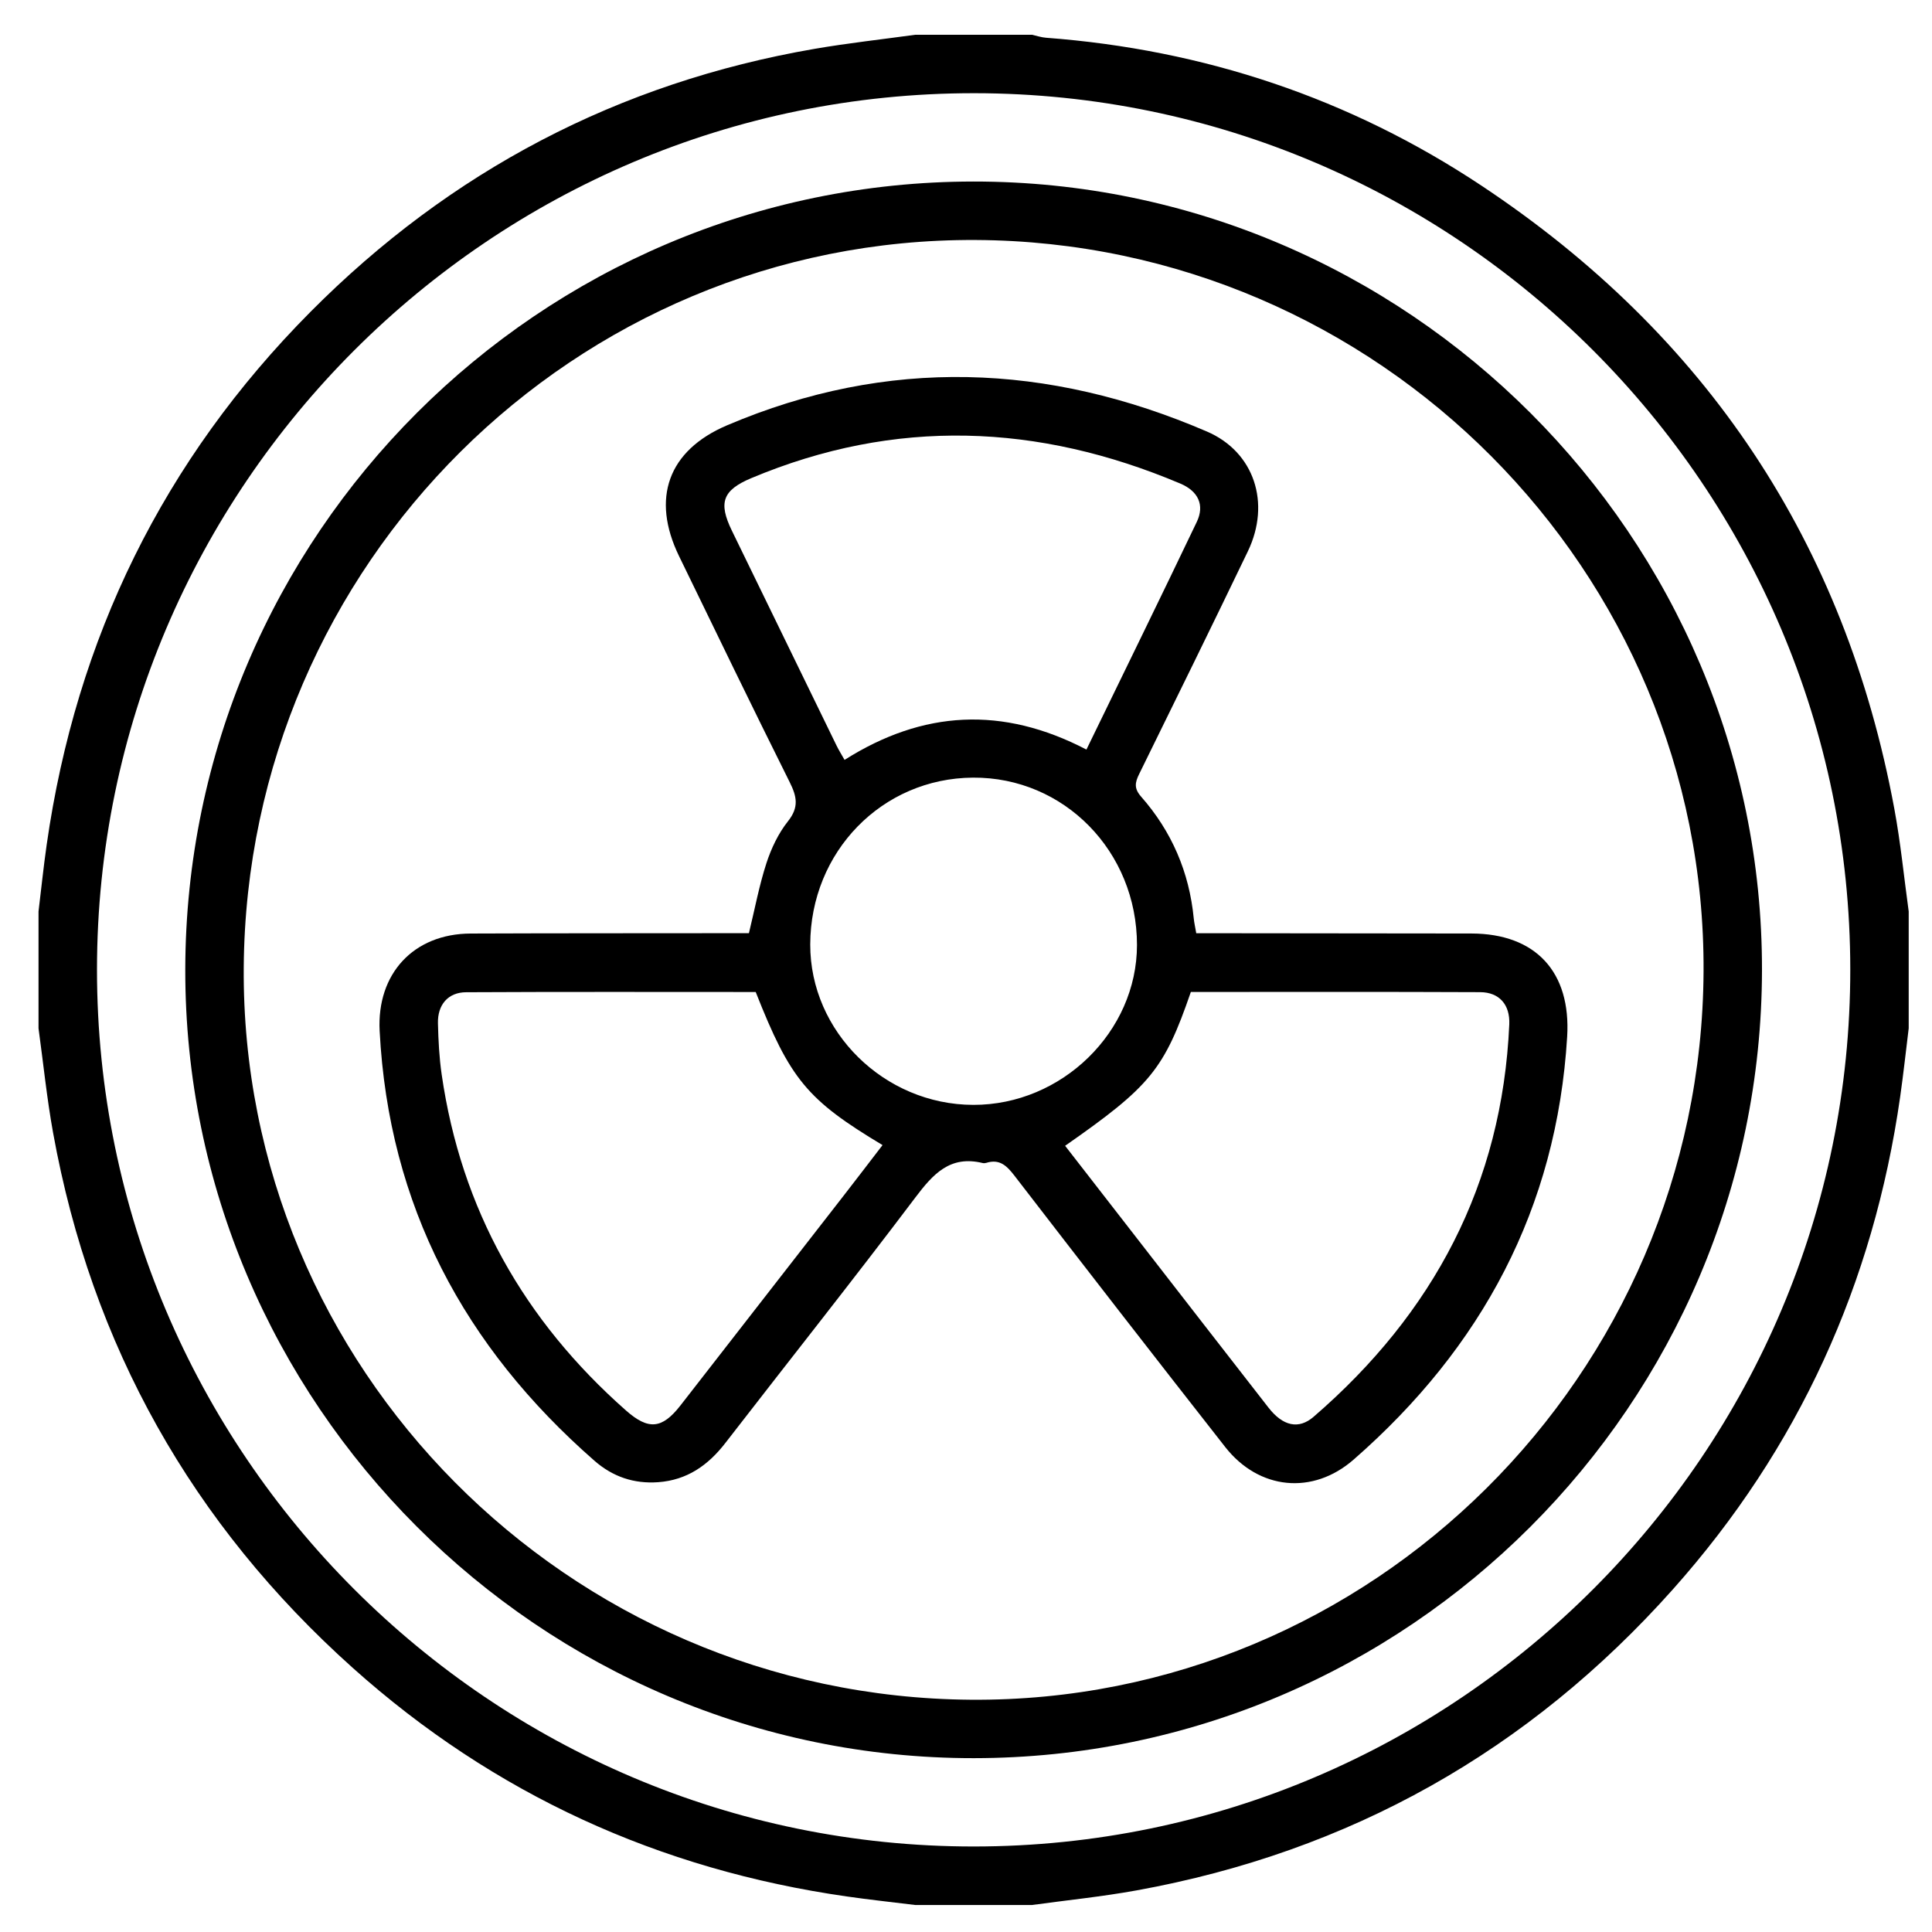
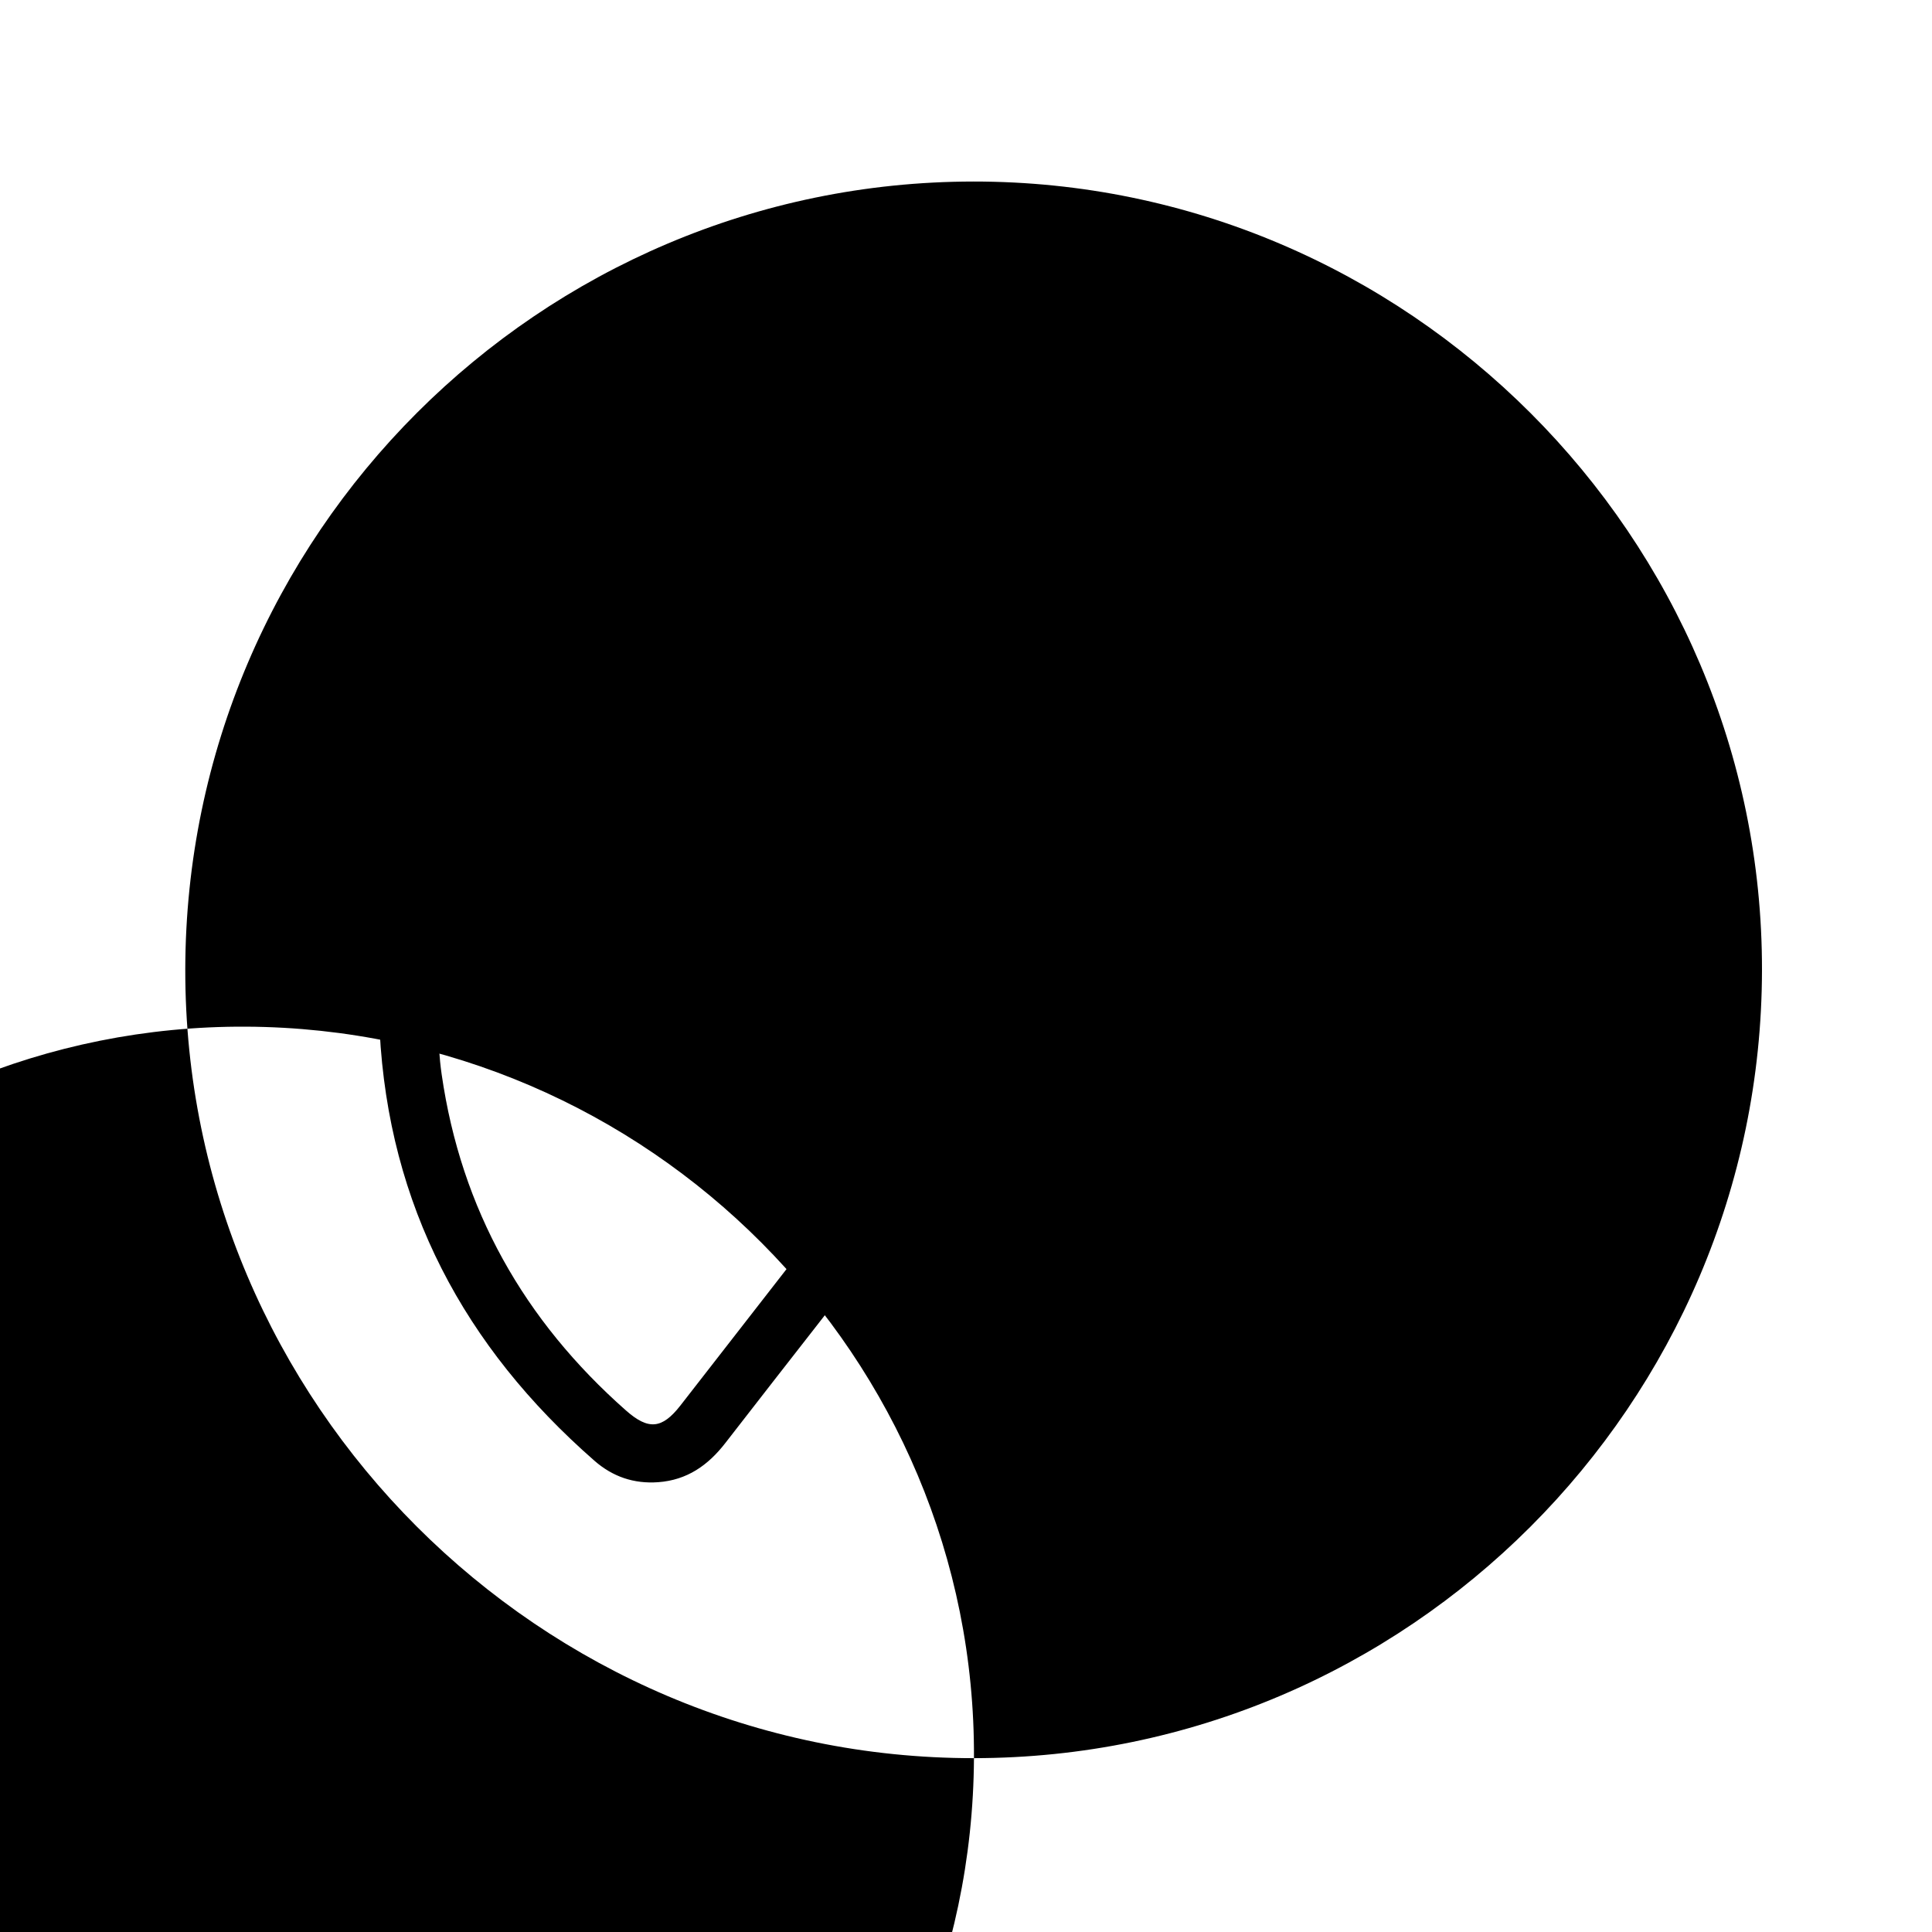
<svg xmlns="http://www.w3.org/2000/svg" viewBox="0 0 500 500">
  <g>
    <g id="Layer_1">
      <g>
-         <path d="M236.85,9c10.08,0,20.17,0,30.25,0,1.21.27,2.41.68,3.64.77,40.84,3.07,78.59,15.65,112.64,38.26,58.21,38.64,94.11,92.4,106.87,161.28,1.63,8.78,2.5,17.71,3.72,26.57v30.25c-.73,5.91-1.37,11.83-2.21,17.73-6.9,48.34-26.33,91.01-58.81,127.45-37.28,41.83-83.62,67.92-138.84,77.93-8.94,1.62-18,2.53-27.01,3.77h-30.25c-5.9-.73-11.82-1.36-17.71-2.21-48.5-6.94-91.3-26.44-127.81-59.12-41.61-37.25-67.63-83.46-77.59-138.51-1.62-8.95-2.53-18.02-3.77-27.04,0-10.08,0-20.17,0-30.25.7-5.75,1.29-11.52,2.11-17.26,7.64-53.44,30.23-99.61,68.26-137.9C116.54,44.27,160.04,21.41,210.76,12.65c8.65-1.49,17.39-2.45,26.09-3.65ZM478.85,250.81c-.09-124.87-101.83-226.6-226.7-226.69-125.06-.08-227.02,101.78-227.05,226.82-.02,125.04,101.91,226.97,226.94,226.93,125.05-.04,226.9-102,226.81-227.06Z" />
-         <path d="M252.06,455.01c-112.28.1-204.31-91.96-204.11-204.17.2-112.29,91.7-203.76,203.93-203.86,112.32-.1,204.32,91.92,204.12,204.16-.2,112.3-91.71,203.78-203.94,203.87ZM440.88,251.42c.55-103.62-84.17-188.77-188.36-189.31-103.7-.54-188.65,83.87-189.44,188.22-.78,103.5,83.82,188.75,188.12,189.56,103.75.8,189.12-84.03,189.68-188.47Z" />
+         <path d="M252.06,455.01c-112.28.1-204.31-91.96-204.11-204.17.2-112.29,91.7-203.76,203.93-203.86,112.32-.1,204.32,91.92,204.12,204.16-.2,112.3-91.71,203.78-203.94,203.87Zc.55-103.62-84.17-188.77-188.36-189.31-103.7-.54-188.65,83.87-189.44,188.22-.78,103.5,83.82,188.75,188.12,189.56,103.75.8,189.12-84.03,189.68-188.47Z" />
        <path d="M193.82,241.51c1.53-6.3,2.65-12.34,4.53-18.12,1.25-3.84,3.09-7.72,5.58-10.85,2.88-3.62,2.31-6.38.44-10.12-9.69-19.42-19.14-38.97-28.63-58.49-7.26-14.94-2.87-27.34,12.4-33.85,41.6-17.73,83.08-16.1,124.21,1.6,12.26,5.27,16.59,18.52,10.6,30.99-9.27,19.28-18.71,38.48-28.15,57.68-1.07,2.18-1.35,3.69.51,5.81,7.92,8.99,12.47,19.55,13.63,31.52.11,1.09.36,2.16.65,3.84,1.7,0,3.36,0,5.02,0,22.06.02,44.11.04,66.17.07,16.68.03,25.82,9.97,24.8,26.71-2.7,44.43-22.08,80.43-55.25,109.43-10.59,9.26-24.54,7.87-33.26-3.26-18.27-23.3-36.42-46.7-54.49-70.15-2.01-2.61-3.86-4.46-7.34-3.37-.29.09-.64.11-.94.04-8.42-2.05-12.81,2.83-17.43,8.95-16.13,21.37-32.78,42.34-49.16,63.52-4.46,5.76-9.89,9.58-17.35,10.13-6.31.46-11.79-1.41-16.53-5.56-33.71-29.49-53.23-66.05-55.58-111.22-.77-14.8,8.76-25.15,23.56-25.21,22.37-.09,44.74-.06,67.11-.09,1.72,0,3.43,0,4.89,0ZM195.57,256.73c-24.91,0-49.92-.07-74.93.06-4.69.02-7.43,3.25-7.3,8.07.11,4.4.33,8.83.96,13.18,5.04,34.93,21.34,63.73,47.7,86.99,5.82,5.14,9.34,4.8,14.1-1.3,14.11-18.13,28.21-36.26,42.31-54.39,3.34-4.3,6.64-8.63,9.99-12.99-19.54-11.72-23.9-17.01-32.82-39.61ZM308.19,256.72c-6.91,20.05-10.47,24.41-32.54,39.81,6.16,7.94,12.32,15.86,18.47,23.79,11.38,14.66,22.75,29.33,34.16,43.97,3.71,4.76,7.78,5.73,11.66,2.39,31.03-26.78,48.83-60.23,50.66-101.59.22-5.08-2.59-8.3-7.54-8.32-24.85-.11-49.7-.05-74.88-.05ZM281.16,194c9.67-19.9,19.22-39.37,28.57-58.94,2.06-4.32.41-7.93-4.26-9.91-36.8-15.56-73.82-17.03-111.01-1.42-7.48,3.14-8.58,6.35-5.05,13.61,9.01,18.53,18.03,37.06,27.07,55.58.6,1.22,1.32,2.38,2.09,3.74,20.28-12.84,40.9-13.98,62.6-2.67ZM251.88,285.94c22.93.05,42.36-18.93,42.37-41.37,0-24.22-18.86-43.47-42.44-43.32-23.52.15-42.07,19.17-42.12,43.18-.05,22.56,19.17,41.47,42.19,41.51Z" />
      </g>
    </g>
  </g>
</svg>